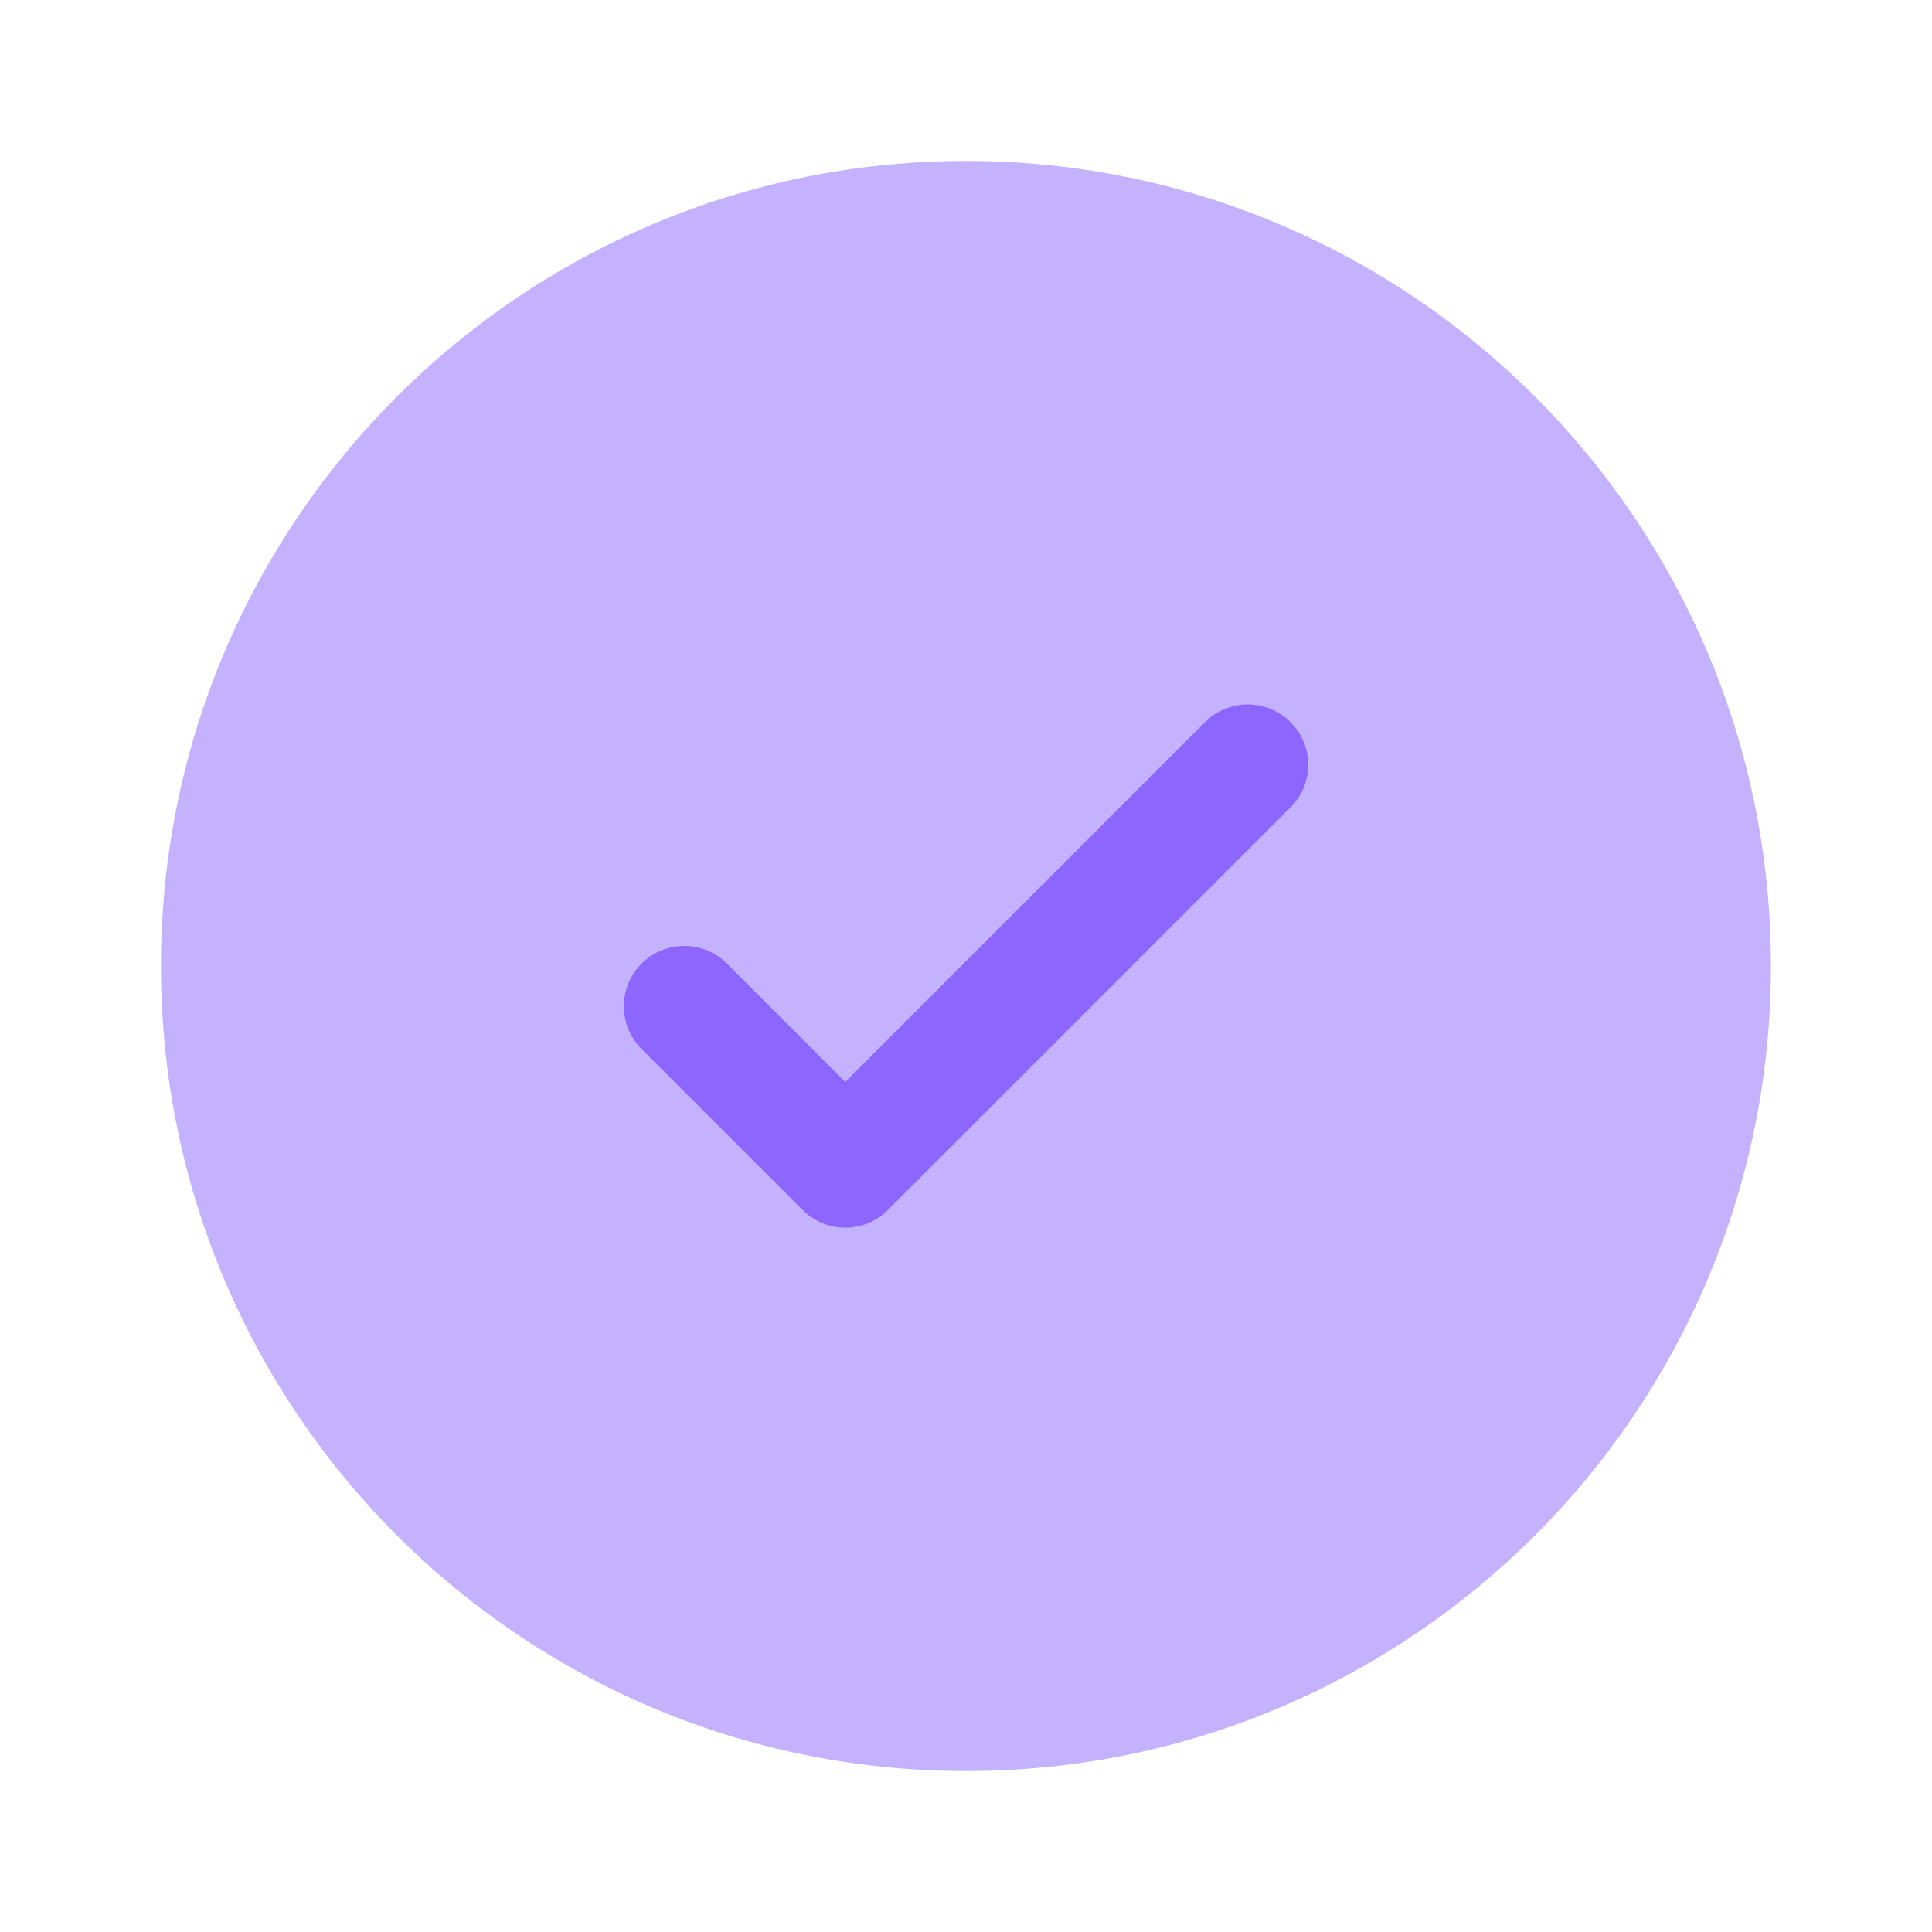
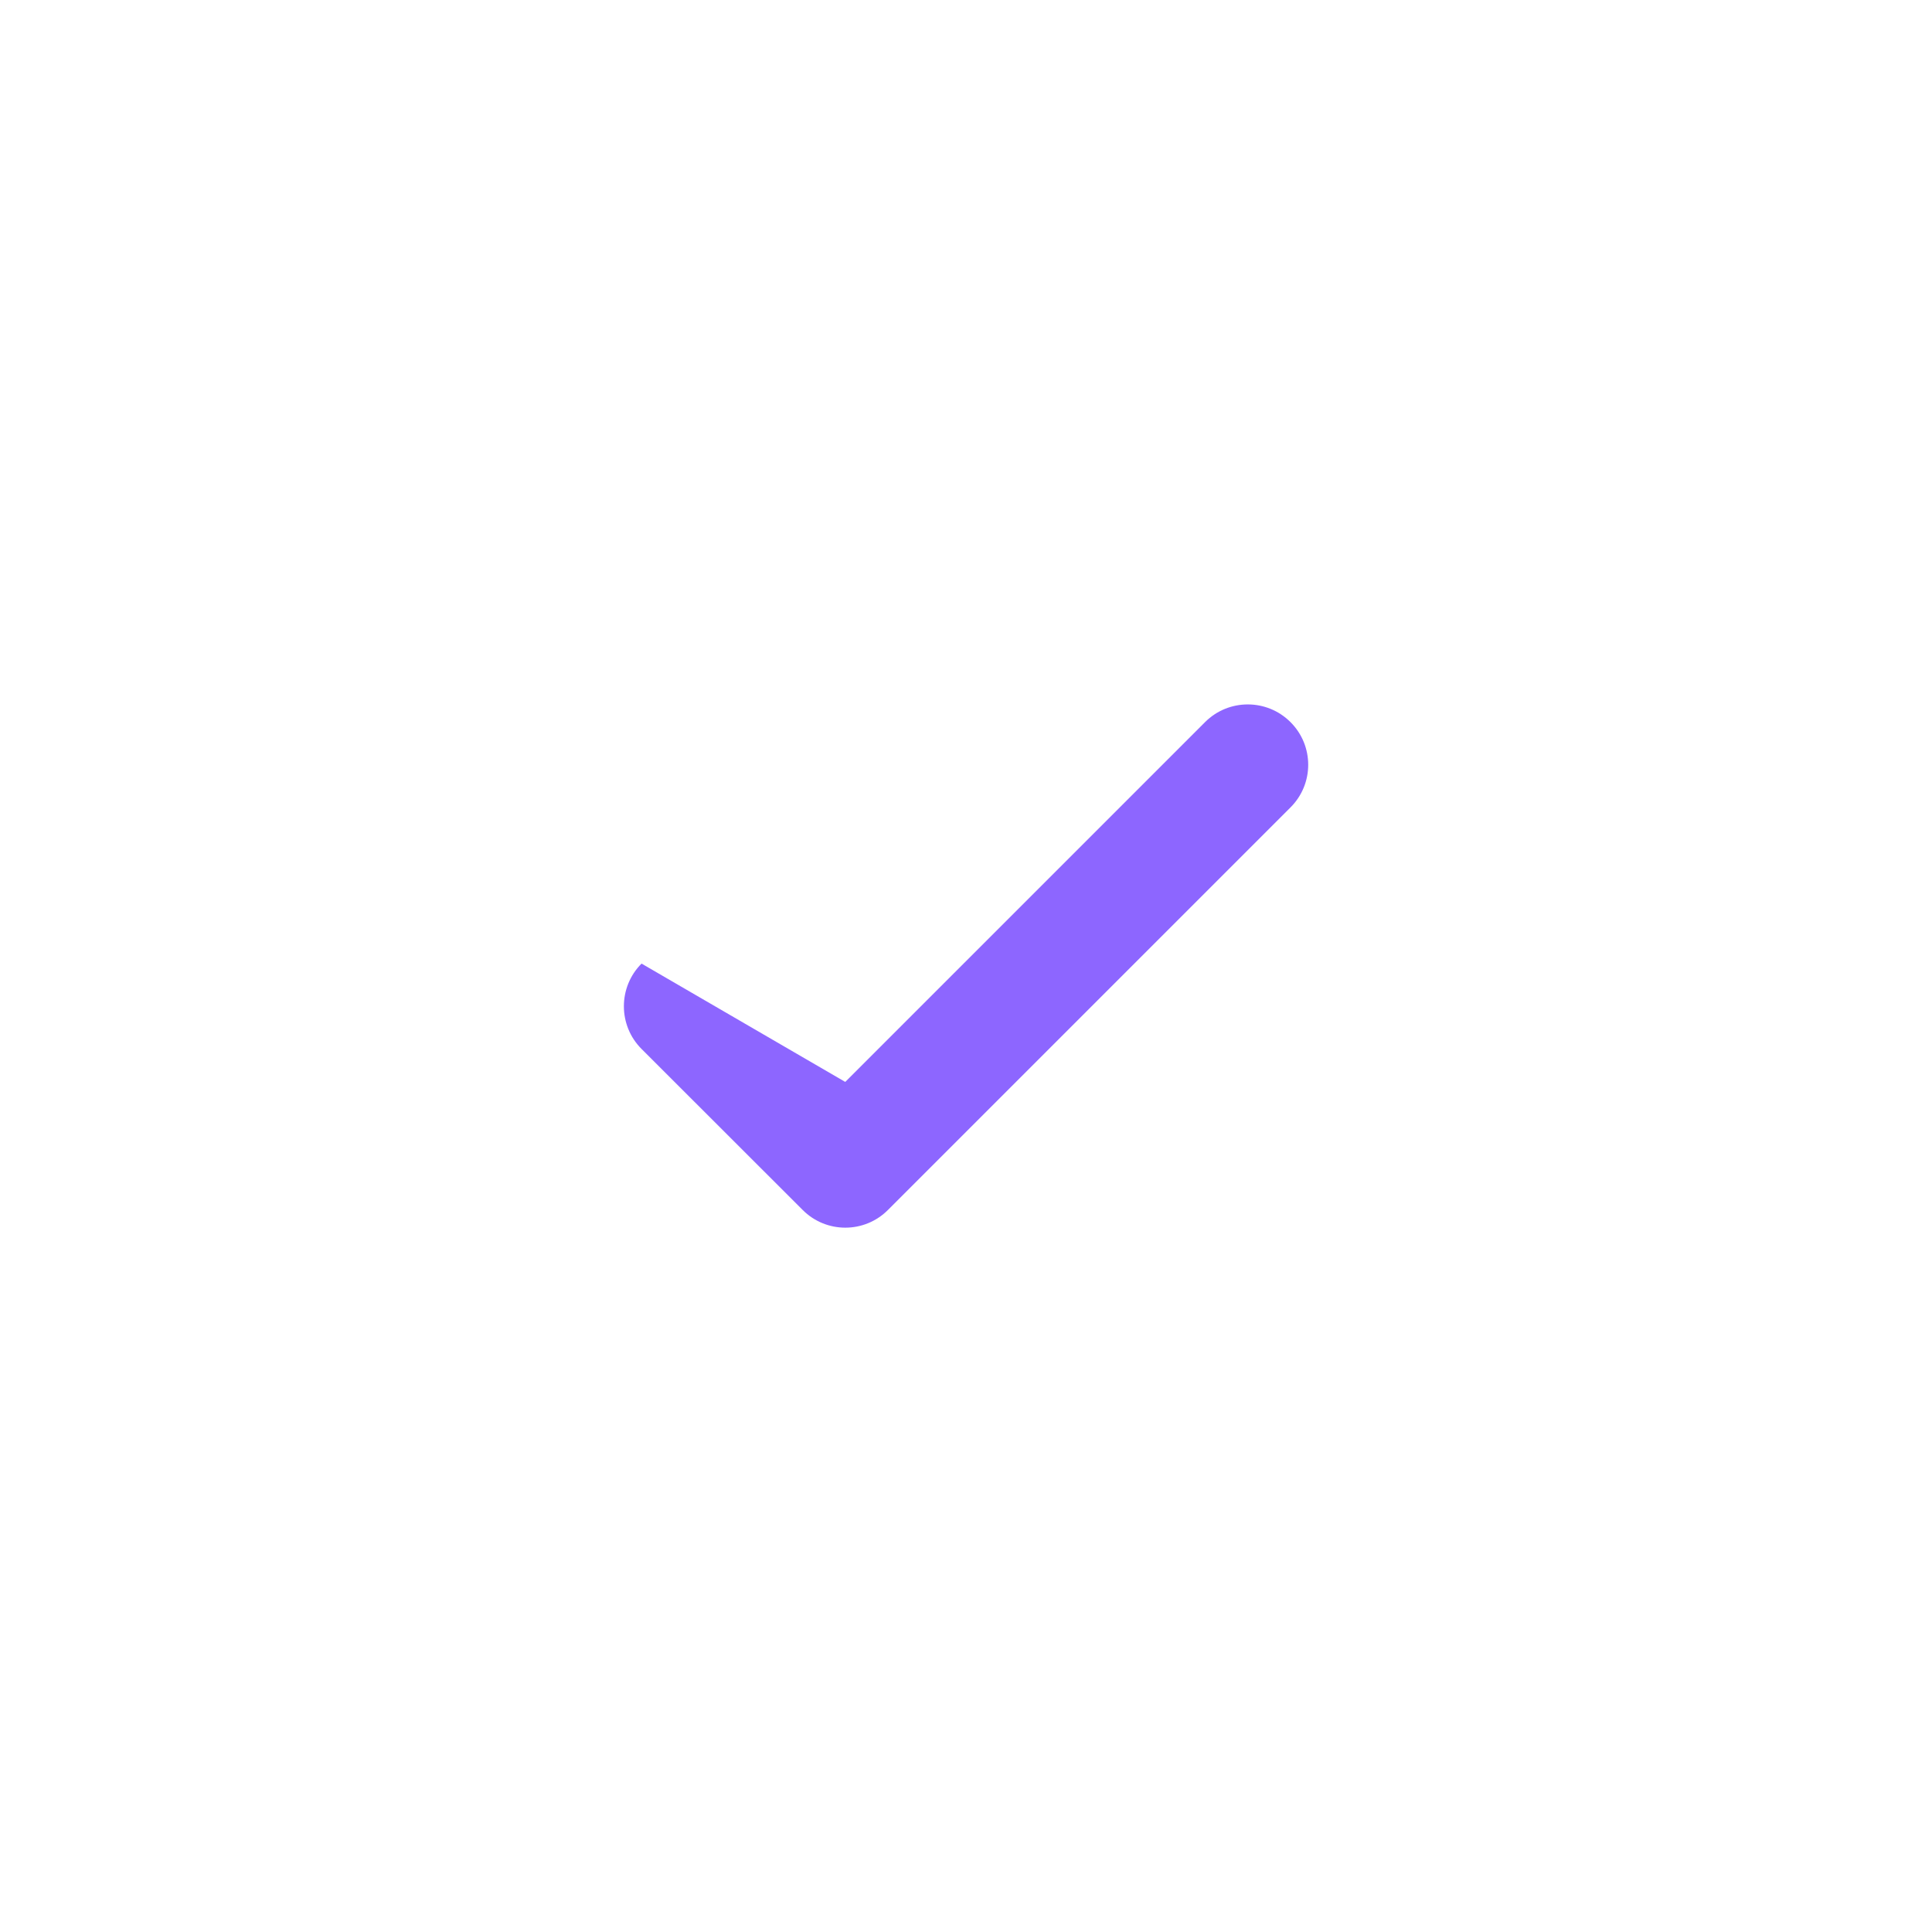
<svg xmlns="http://www.w3.org/2000/svg" width="16" height="16" viewBox="0 0 16 16" fill="none">
-   <path opacity="0.5" d="M14.666 8C14.666 11.682 11.681 14.667 8 14.667C4.318 14.667 1.333 11.682 1.333 8C1.333 4.318 4.318 1.333 8 1.333C11.681 1.333 14.666 4.318 14.666 8Z" fill="#8D66FF" />
-   <path d="M10.687 5.98C10.883 6.175 10.883 6.492 10.687 6.687L7.354 10.02C7.159 10.216 6.842 10.216 6.647 10.02L5.313 8.687C5.118 8.492 5.118 8.175 5.313 7.98C5.509 7.785 5.825 7.785 6.021 7.98L7 8.96L8.49 7.47L9.98 5.98C10.175 5.785 10.492 5.785 10.687 5.98Z" fill="#8D66FF" />
+   <path d="M10.687 5.98C10.883 6.175 10.883 6.492 10.687 6.687L7.354 10.02C7.159 10.216 6.842 10.216 6.647 10.02L5.313 8.687C5.118 8.492 5.118 8.175 5.313 7.98L7 8.96L8.49 7.47L9.98 5.98C10.175 5.785 10.492 5.785 10.687 5.98Z" fill="#8D66FF" />
</svg>